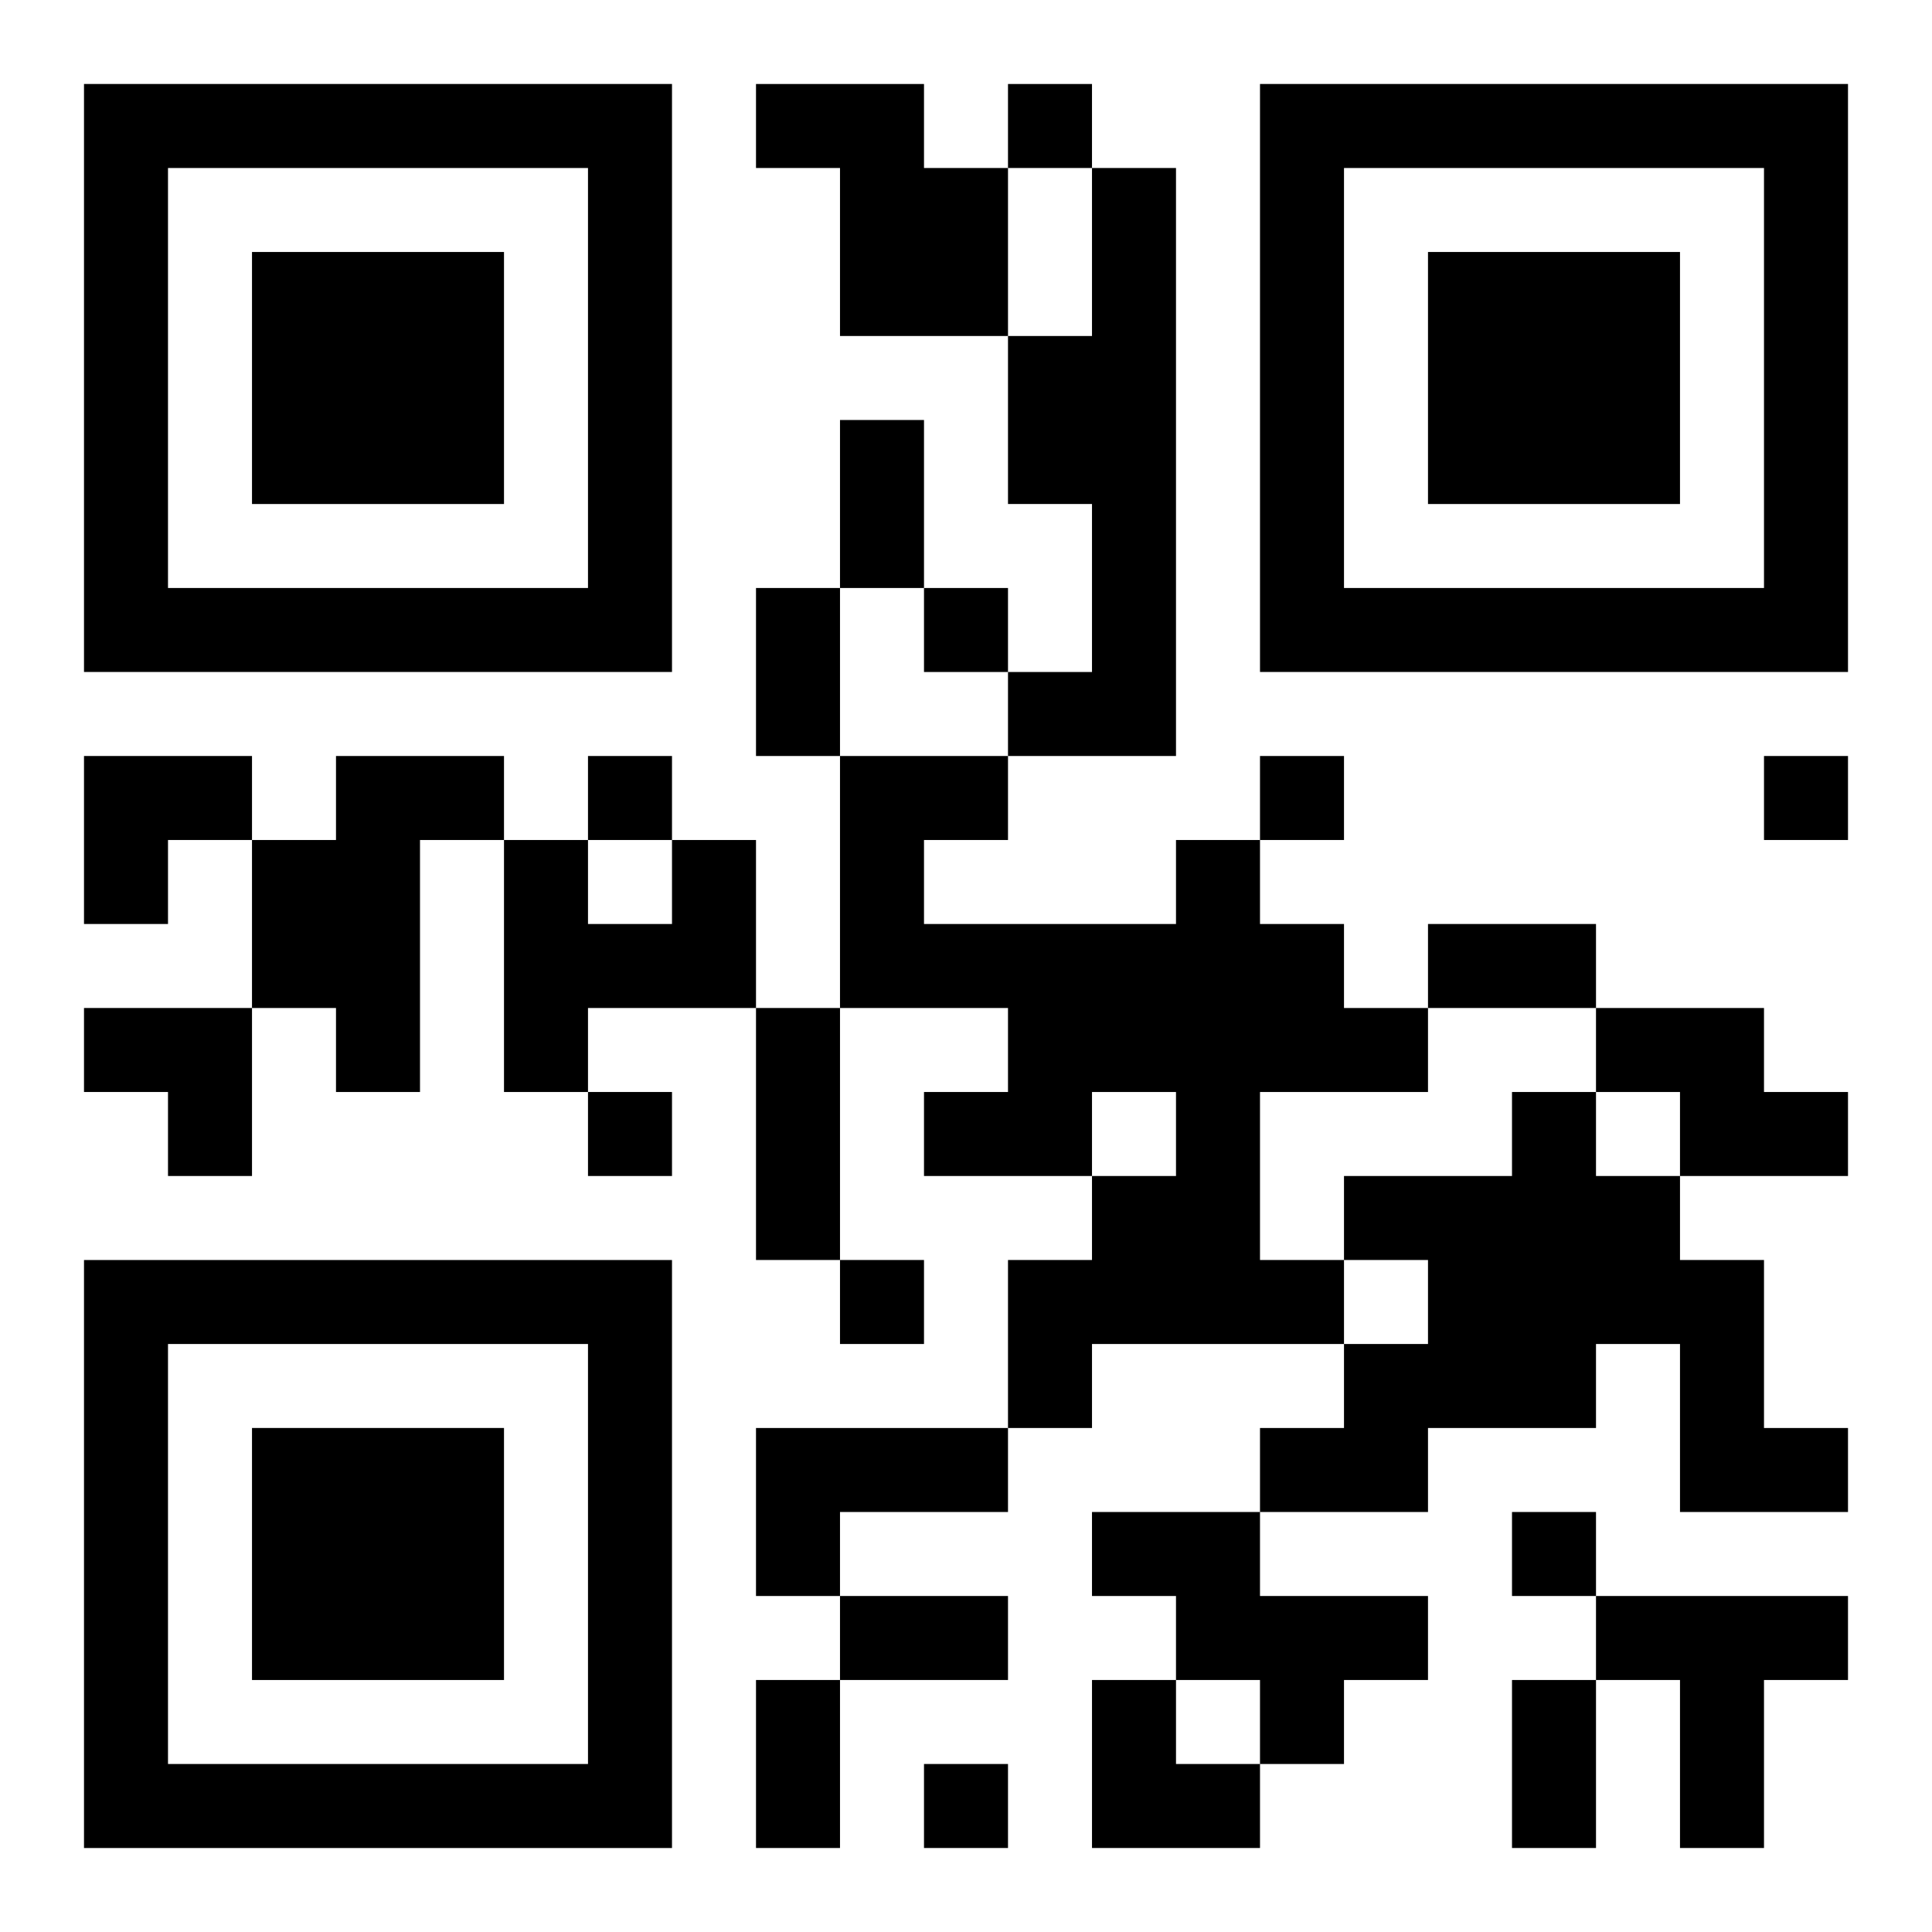
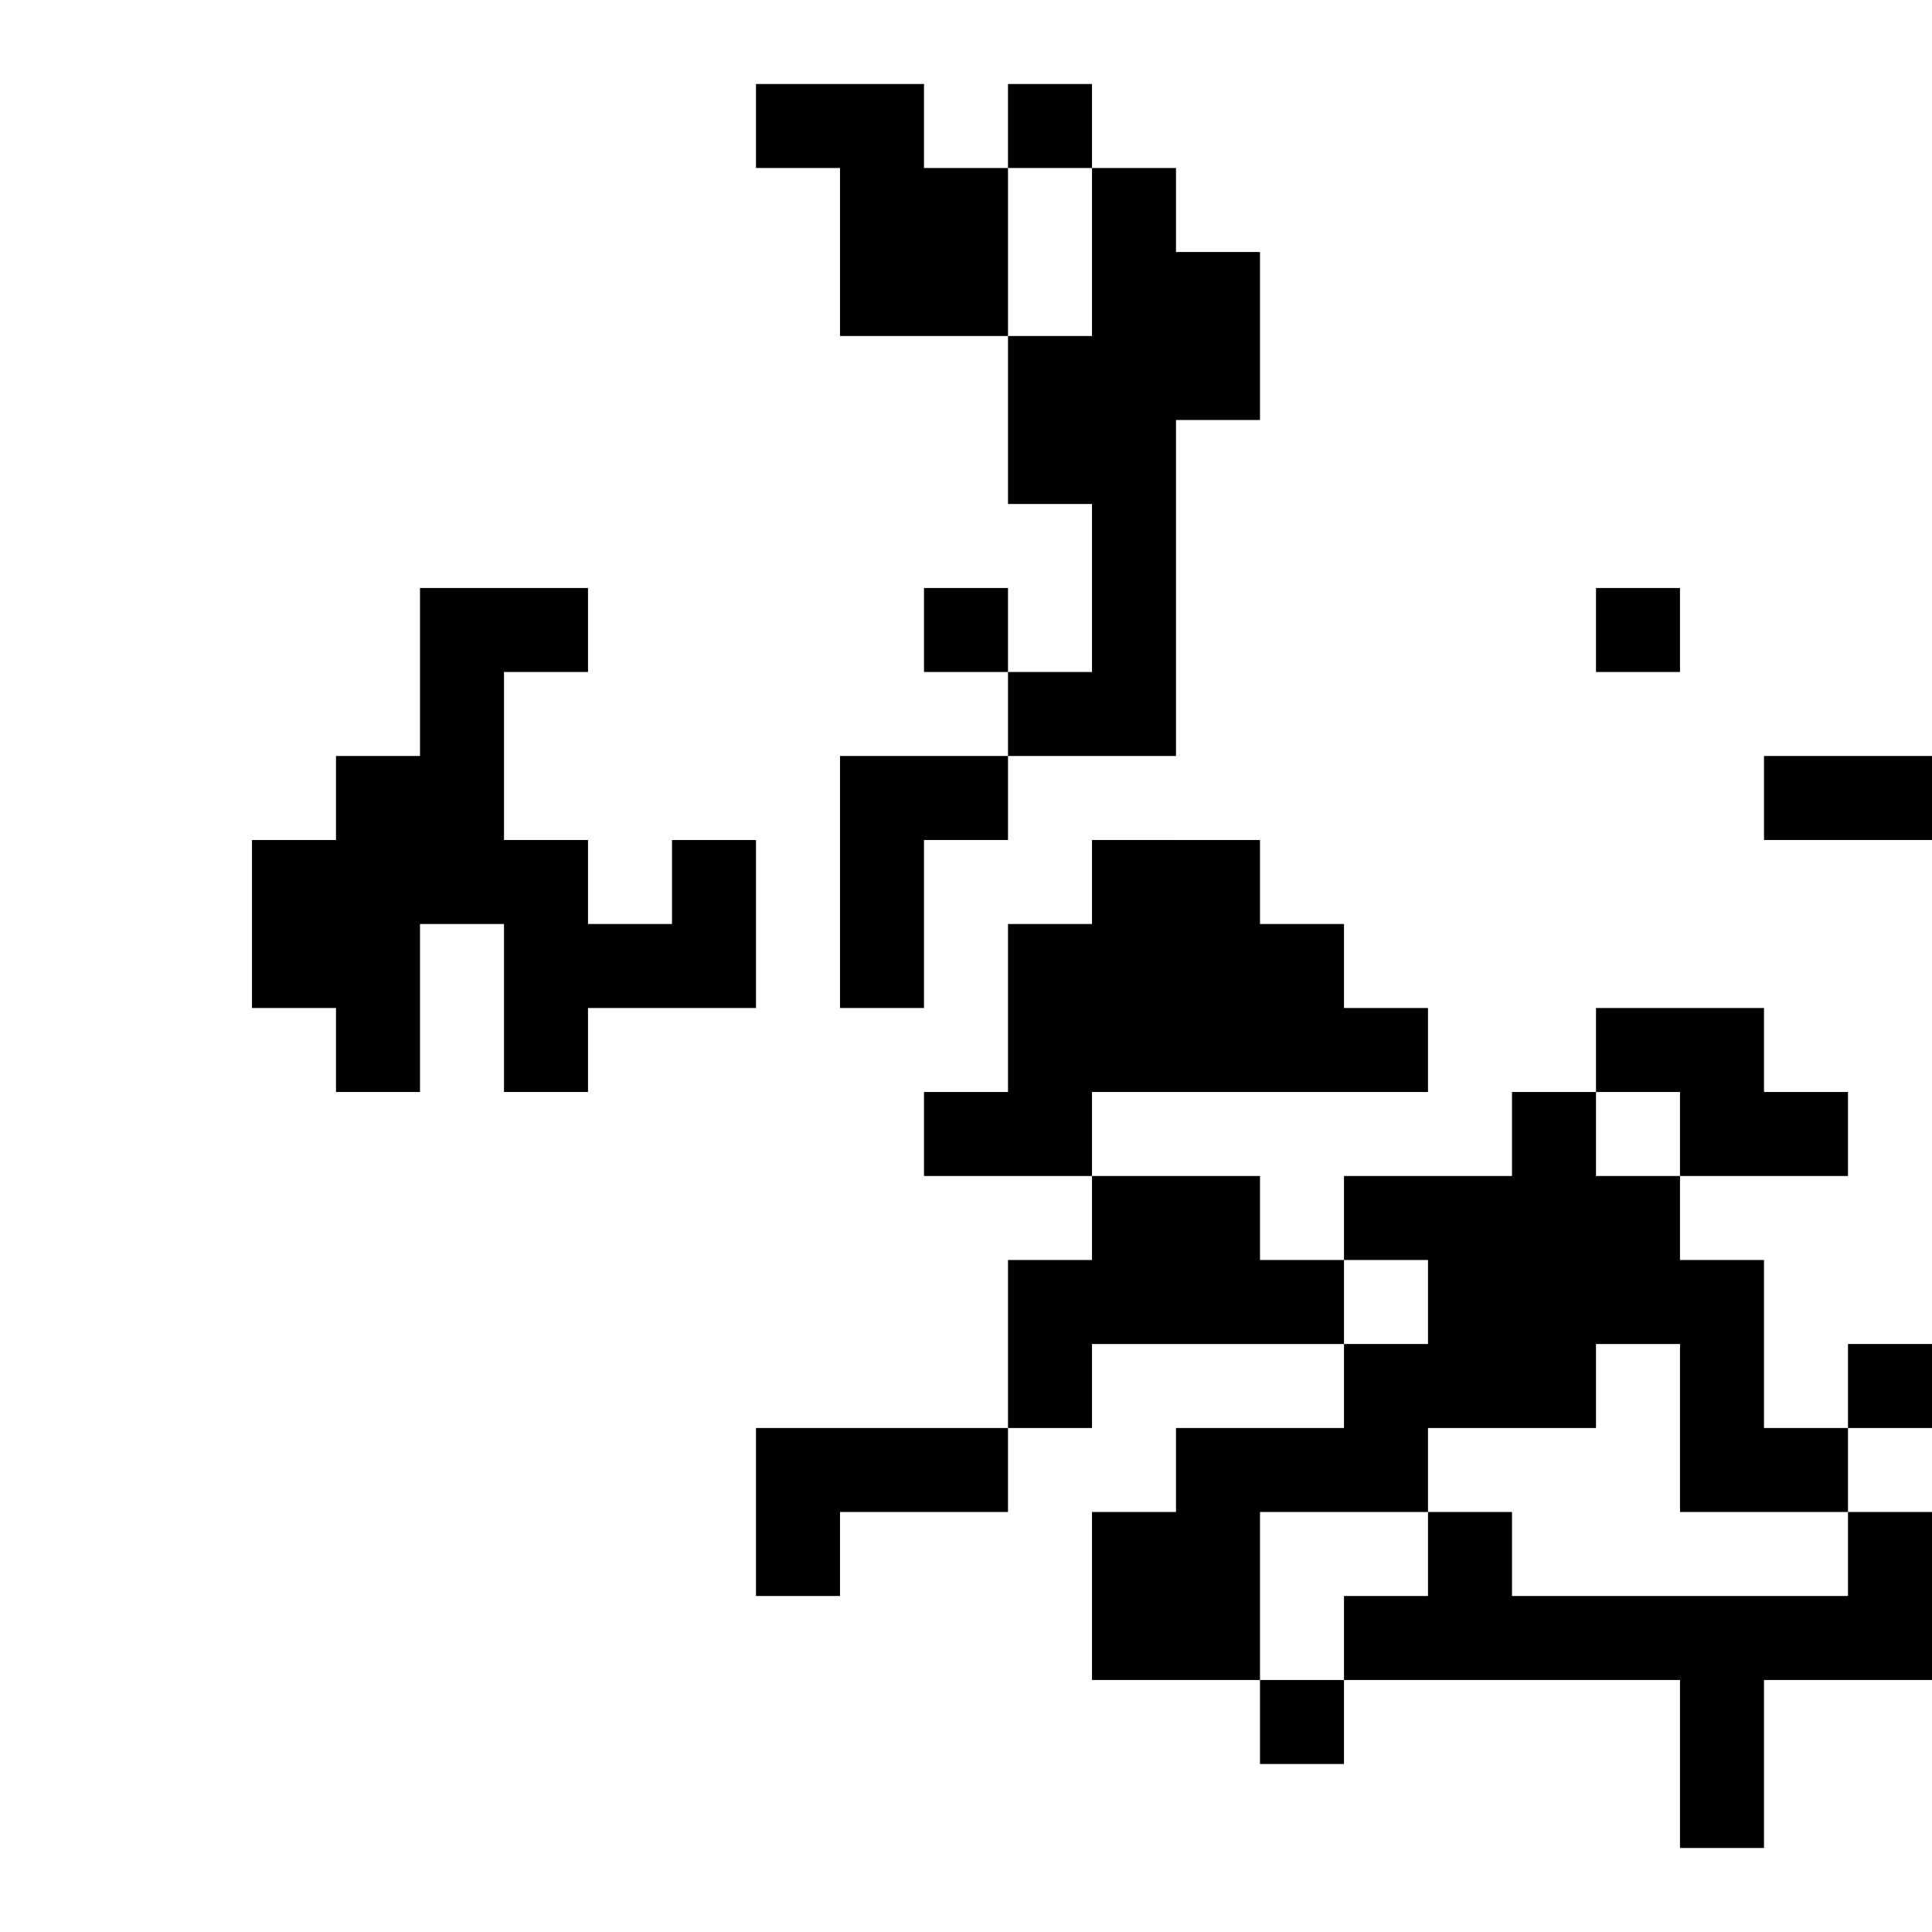
<svg xmlns="http://www.w3.org/2000/svg" xmlns:xlink="http://www.w3.org/1999/xlink" width="250" height="250" baseProfile="full" version="1.1" viewBox="-1 -1 23 23">
  <symbol id="a">
-     <path d="m0 7v7h7v-7h-7zm1 1h5v5h-5v-5zm1 1v3h3v-3h-3z" />
-   </symbol>
+     </symbol>
  <use y="-7" xlink:href="#a" />
  <use y="7" xlink:href="#a" />
  <use x="14" y="-7" xlink:href="#a" />
-   <path d="m8 0h2v1h1v2h-2v-2h-1v-1m4 1h1v7h-2v-1h1v-2h-1v-2h1v-2m-9 7h2v1h-1v3h-1v-1h-1v-2h1v-1m4 1h1v2h-2v1h-1v-3h1v1h1v-1m6 0h1v1h1v1h1v1h-2v2h1v1h-3v1h-1v-2h1v-1h1v-1h-1v1h-2v-1h1v-1h-2v-3h2v1h-1v1h3v-1m5 2h2v1h1v1h-2v-1h-1v-1m-1 1h1v1h1v1h1v2h1v1h-2v-2h-1v1h-2v1h-2v-1h1v-1h1v-1h-1v-1h2v-1m-9 4h3v1h-2v1h-1v-2m4 1h2v1h2v1h-1v1h-1v-1h-1v-1h-1v-1m6 1h3v1h-1v2h-1v-2h-1v-1m-7-18v1h1v-1h-1m-1 6v1h1v-1h-1m-4 2v1h1v-1h-1m8 0v1h1v-1h-1m6 0v1h1v-1h-1m-14 4v1h1v-1h-1m3 2v1h1v-1h-1m8 3v1h1v-1h-1m-7 3v1h1v-1h-1m-1-16h1v2h-1v-2m-1 2h1v2h-1v-2m8 4h2v1h-2v-1m-8 1h1v3h-1v-3m1 7h2v1h-2v-1m-1 1h1v2h-1v-2m9 0h1v2h-1v-2m-17-11h2v1h-1v1h-1zm0 3h2v2h-1v-1h-1zm12 8h1v1h1v1h-2z" />
+   <path d="m8 0h2v1h1v2h-2v-2h-1v-1m4 1h1v7h-2v-1h1v-2h-1v-2h1v-2m-9 7h2v1h-1v3h-1v-1h-1v-2h1v-1m4 1h1v2h-2v1h-1v-3h1v1h1v-1m6 0h1v1h1v1h1v1h-2v2h1v1h-3v1h-1v-2h1v-1h1v-1h-1v1h-2v-1h1v-1h-2v-3h2v1h-1v1h3v-1m5 2h2v1h1v1h-2v-1h-1v-1m-1 1h1v1h1v1h1v2h1v1h-2v-2h-1v1h-2v1h-2v-1h1v-1h1v-1h-1v-1h2v-1m-9 4h3v1h-2v1h-1v-2m4 1h2v1h2v1h-1v1h-1v-1h-1v-1h-1v-1m6 1h3v1h-1v2h-1v-2h-1v-1m-7-18v1h1v-1h-1m-1 6v1h1v-1h-1v1h1v-1h-1m8 0v1h1v-1h-1m6 0v1h1v-1h-1m-14 4v1h1v-1h-1m3 2v1h1v-1h-1m8 3v1h1v-1h-1m-7 3v1h1v-1h-1m-1-16h1v2h-1v-2m-1 2h1v2h-1v-2m8 4h2v1h-2v-1m-8 1h1v3h-1v-3m1 7h2v1h-2v-1m-1 1h1v2h-1v-2m9 0h1v2h-1v-2m-17-11h2v1h-1v1h-1zm0 3h2v2h-1v-1h-1zm12 8h1v1h1v1h-2z" />
</svg>